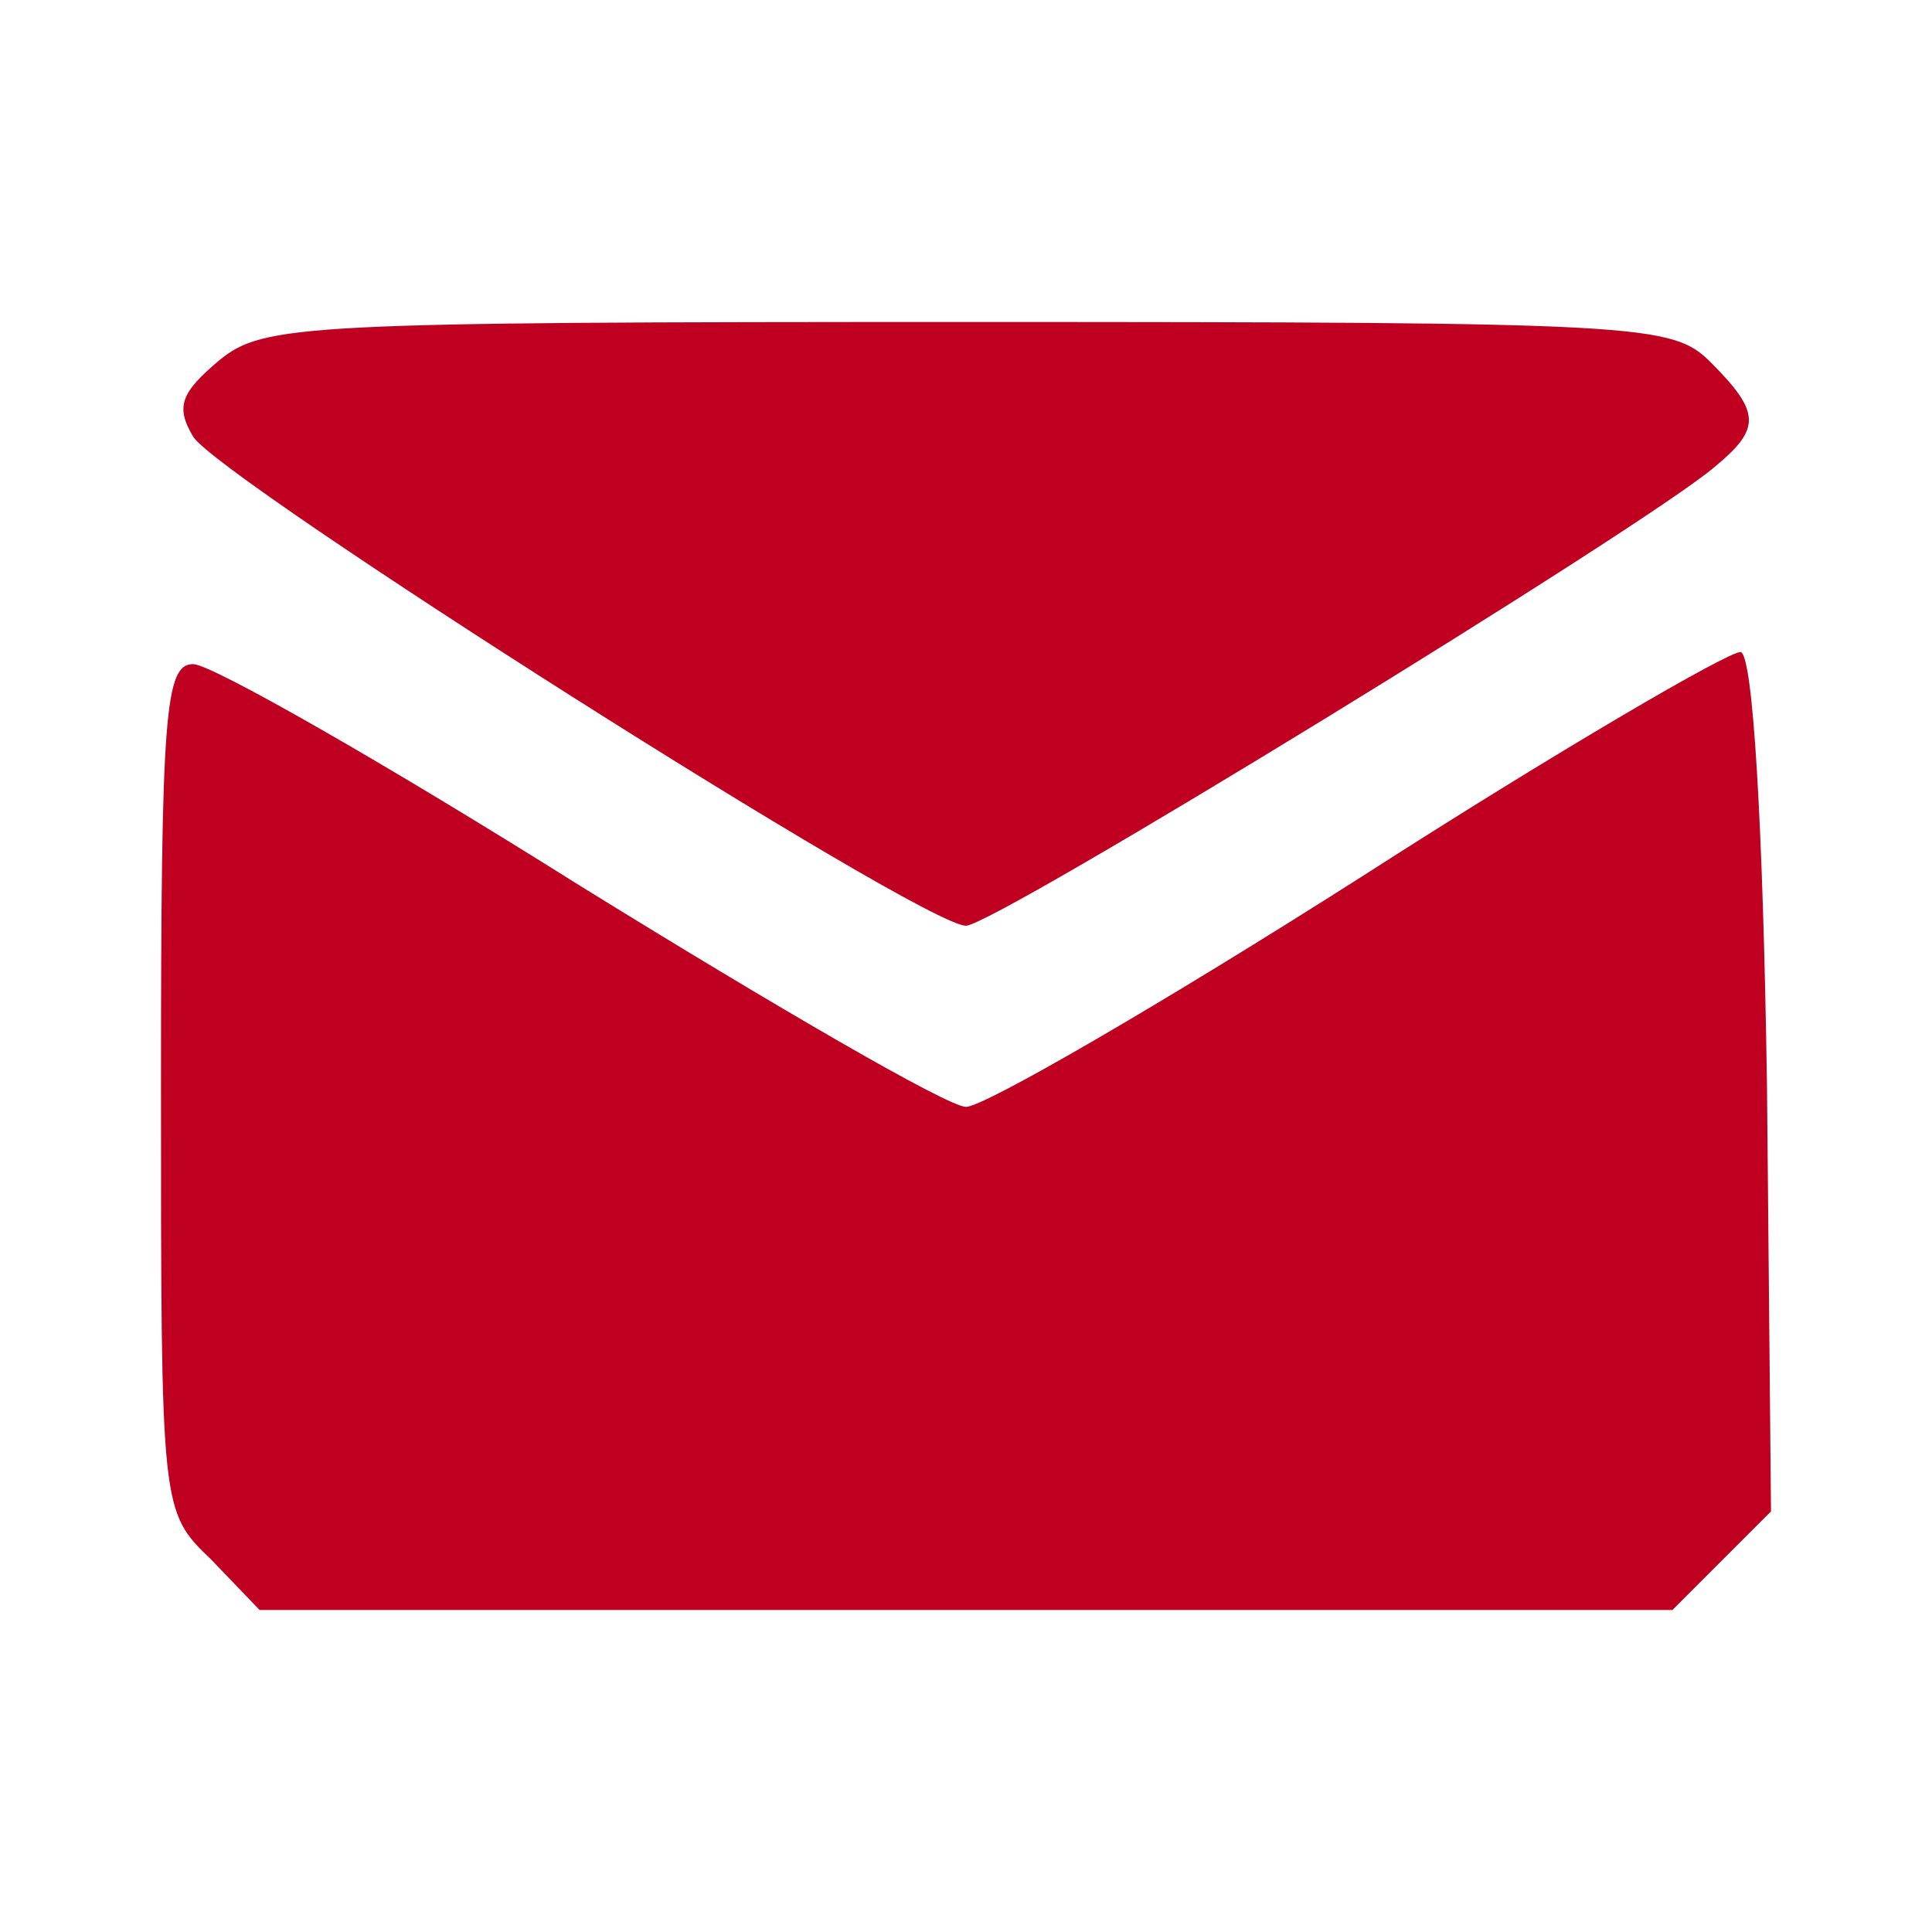
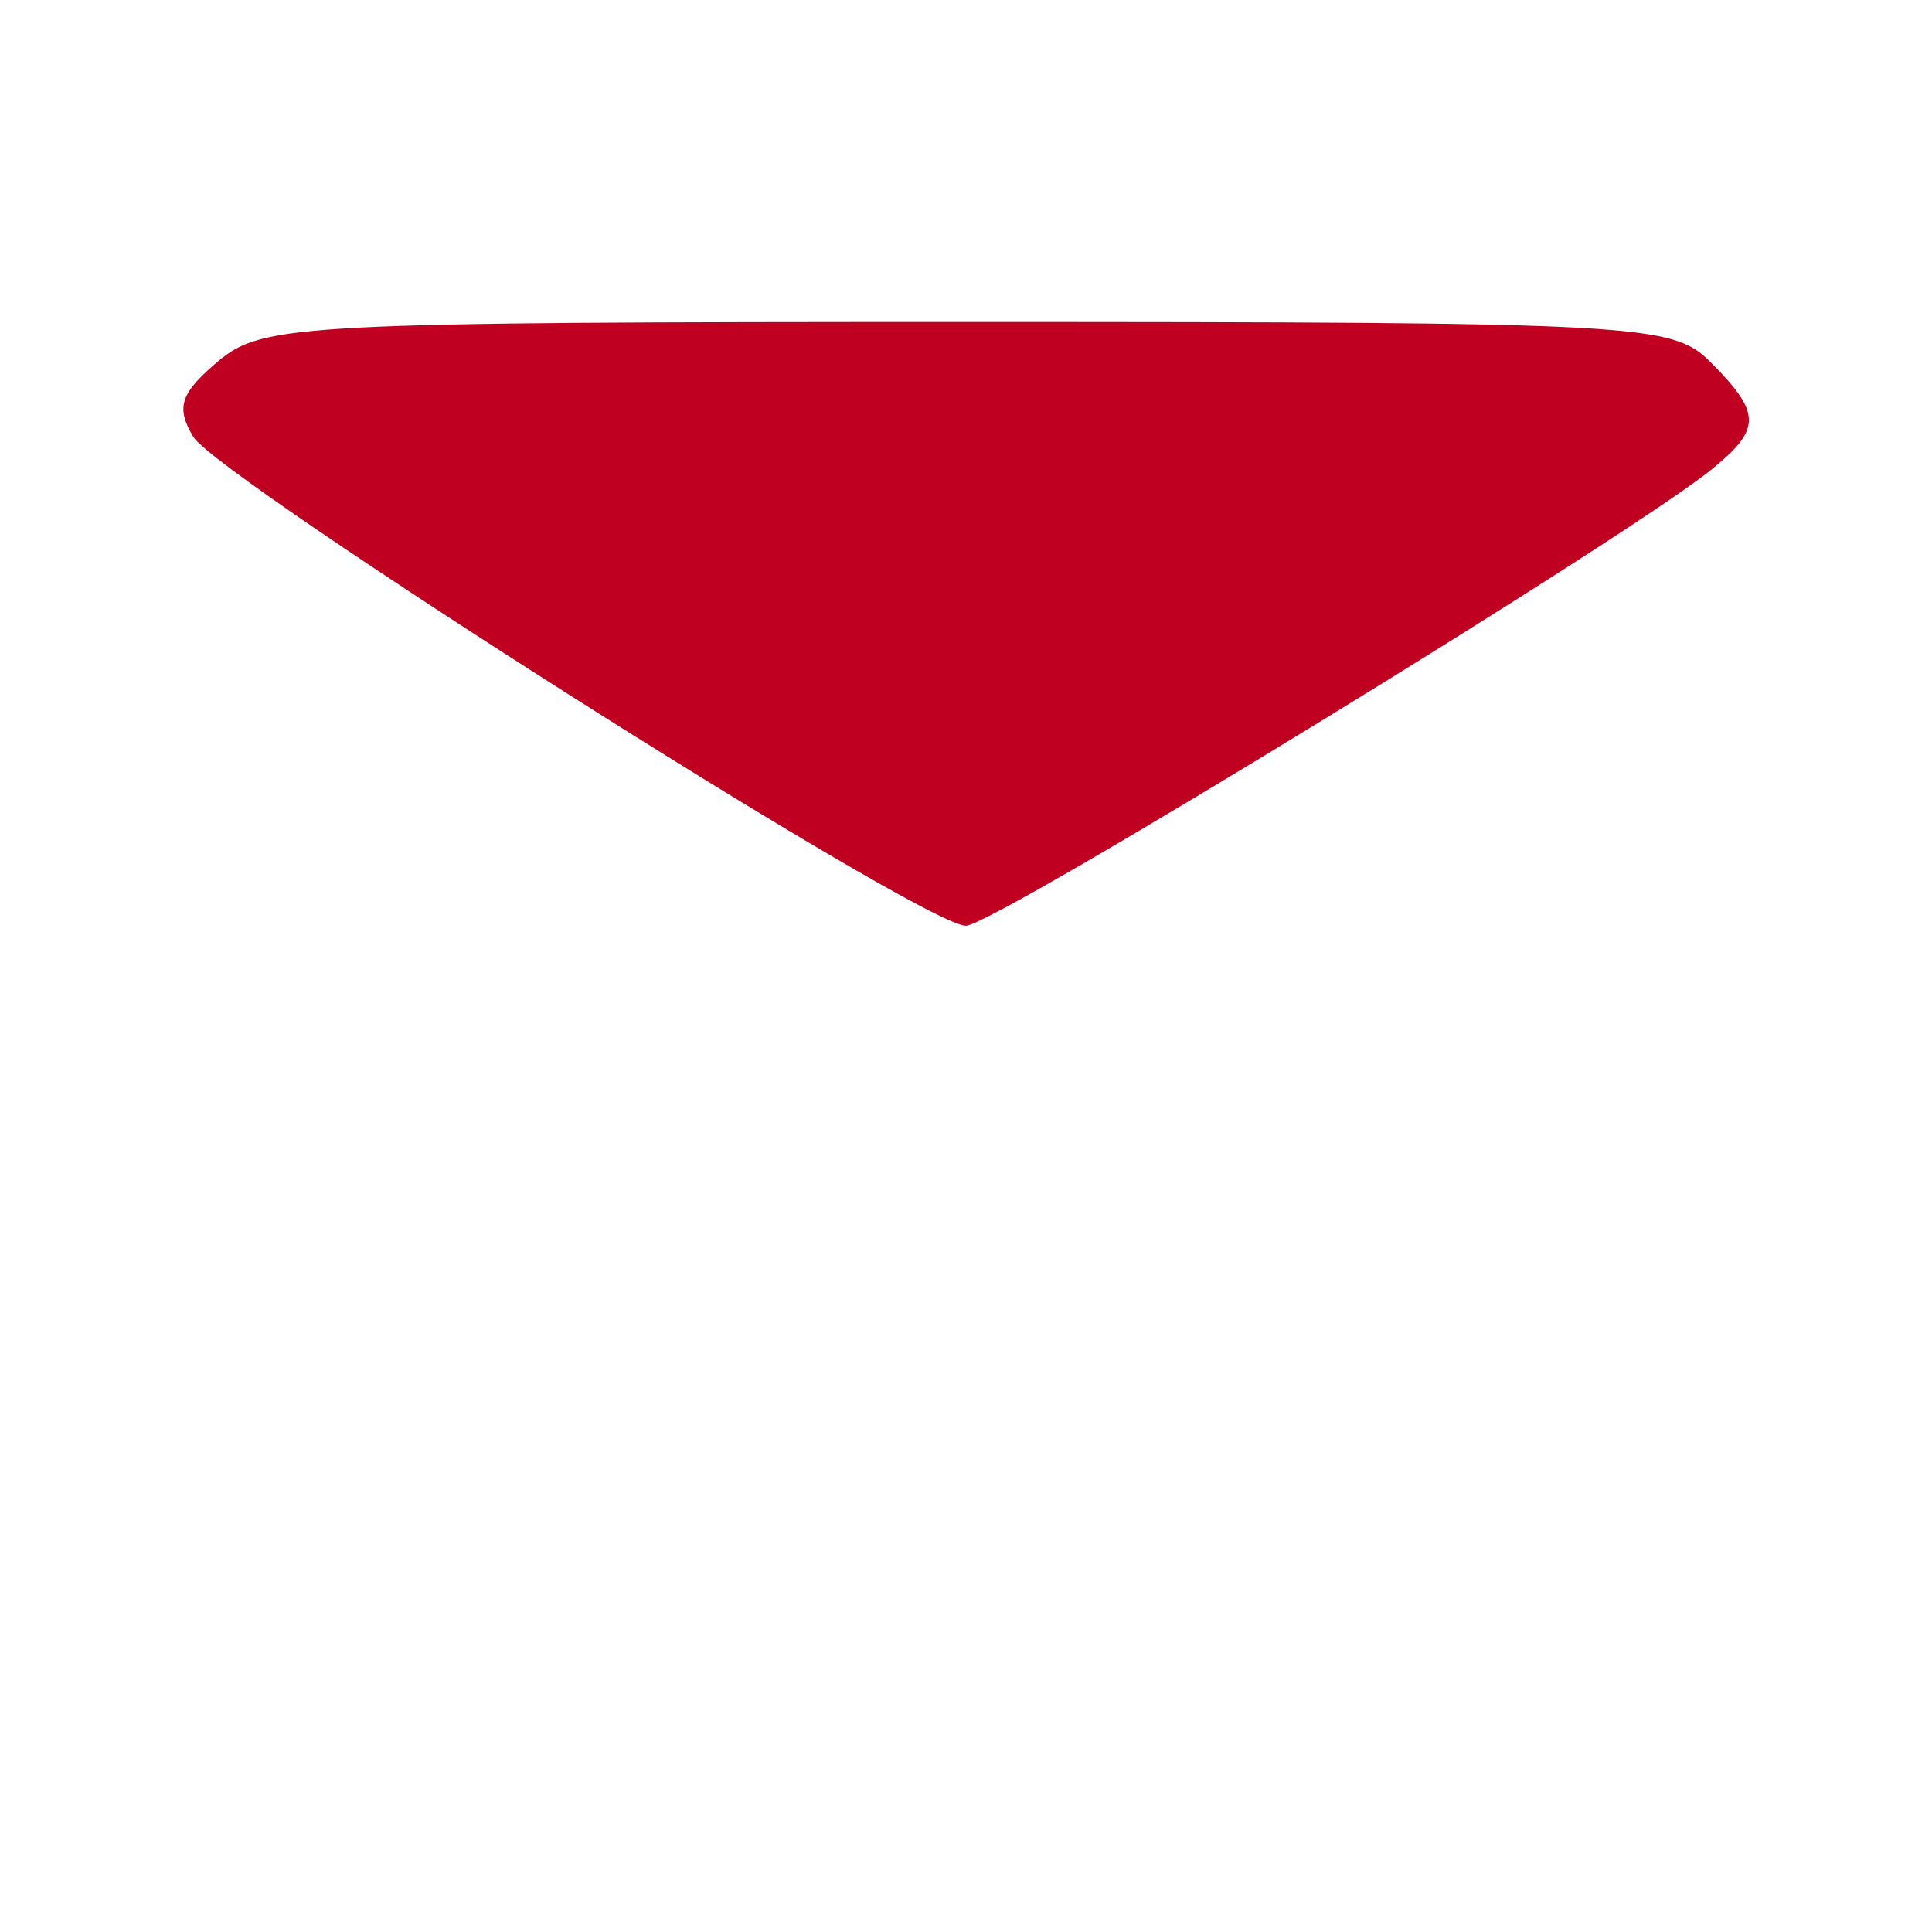
<svg xmlns="http://www.w3.org/2000/svg" version="1.0" width="96pt" height="96pt" viewBox="0 0 96 96" preserveAspectRatio="xMidYMid meet">
  <g transform="translate(0,96) scale(0.1,-0.1)" fill="#c00020" stroke="none">
    <path d="M109 781 c-19 -16 -22 -23 -13 -38 13 -21 362 -243 384 -243 14 0 337 198 372 228 23 19 23 27 -2 52 -19 19 -33 20 -369 20 -330 0 -350 -1 -372 -19z" />
-     <path d="M676 524 c-99 -63 -187 -114 -196 -114 -9 0 -95 50 -192 110 -97 61 -183 110 -192 110 -14 0 -16 -24 -16 -210 0 -211 0 -211 25 -235 l24 -25 351 0 351 0 25 25 24 24 -2 212 c-2 131 -7 213 -13 215 -5 1 -91 -49 -189 -112z" />
  </g>
</svg>